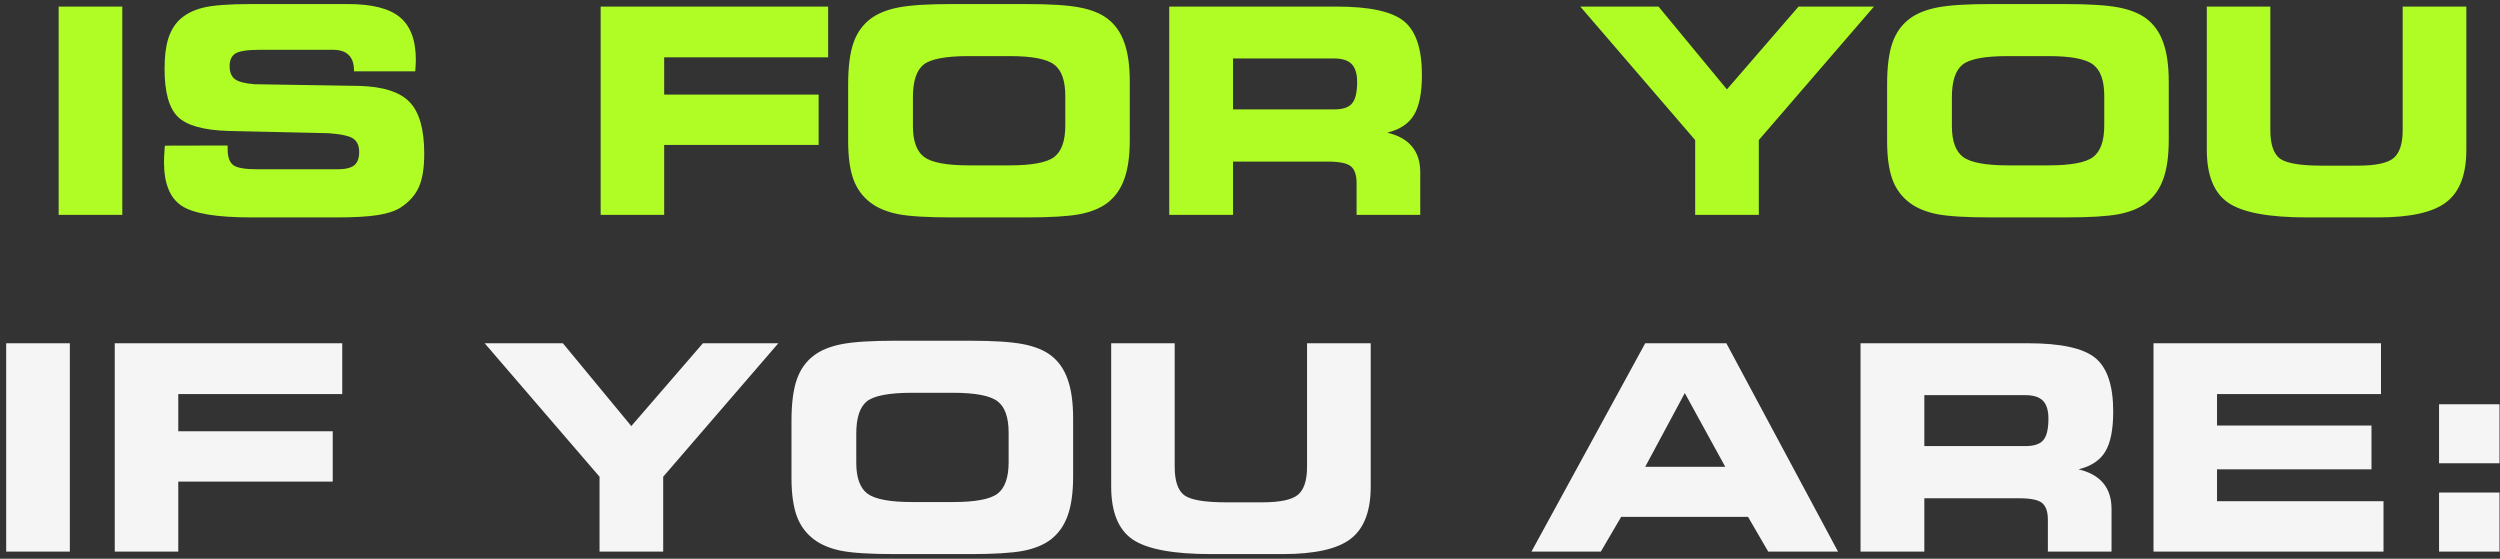
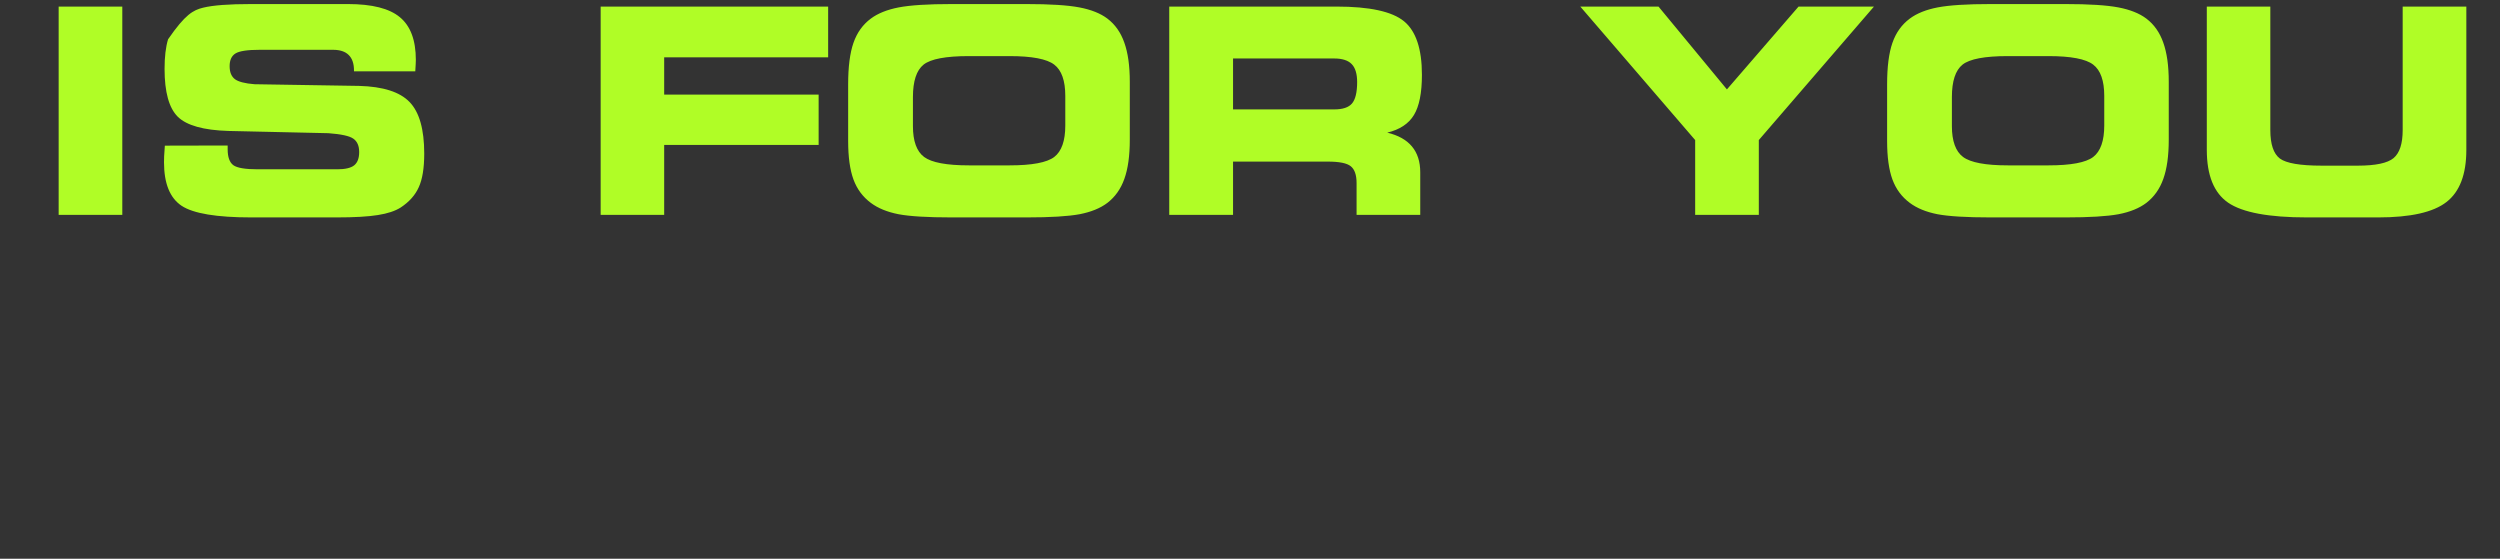
<svg xmlns="http://www.w3.org/2000/svg" width="349" height="78" viewBox="0 0 349 78" fill="none">
  <rect x="0" y="0" width="349" height="78" fill="#333333" stroke="none" />
-   <path d="M17.074 30H8.188V0.918H17.074V30ZM23.012 20.332L31.781 20.312V20.84C31.781 21.934 32.048 22.676 32.582 23.066C33.116 23.444 34.236 23.633 35.941 23.633H47.094C48.188 23.633 48.969 23.451 49.438 23.086C49.906 22.708 50.141 22.09 50.141 21.23C50.141 20.358 49.867 19.733 49.32 19.355C48.786 18.978 47.628 18.724 45.844 18.594L31.898 18.281C28.409 18.177 26.046 17.513 24.809 16.289C23.585 15.065 22.973 12.838 22.973 9.609C22.973 7.943 23.135 6.569 23.461 5.488C23.787 4.408 24.307 3.509 25.023 2.793C25.87 1.986 26.977 1.413 28.344 1.074C29.711 0.736 31.938 0.566 35.023 0.566H48.578C51.938 0.566 54.353 1.178 55.824 2.402C57.309 3.626 58.051 5.612 58.051 8.359C58.051 8.542 58.044 8.737 58.031 8.945C58.031 9.154 58.012 9.492 57.973 9.961H49.418V9.844C49.418 8.88 49.171 8.158 48.676 7.676C48.194 7.194 47.465 6.953 46.488 6.953H36.254C34.548 6.953 33.422 7.122 32.875 7.461C32.328 7.799 32.055 8.392 32.055 9.238C32.055 10.072 32.302 10.677 32.797 11.055C33.292 11.419 34.203 11.654 35.531 11.758L50.141 11.992C53.474 12.083 55.818 12.832 57.172 14.238C58.539 15.645 59.223 18.047 59.223 21.445C59.223 23.463 58.969 25.026 58.461 26.133C57.966 27.24 57.126 28.184 55.941 28.965C55.16 29.46 54.099 29.811 52.758 30.02C51.417 30.241 49.477 30.352 46.938 30.352H35.102C30.245 30.352 26.996 29.811 25.355 28.73C23.715 27.637 22.895 25.605 22.895 22.637C22.895 22.467 22.901 22.188 22.914 21.797C22.94 21.393 22.973 20.905 23.012 20.332ZM115.609 8.008H92.719V13.203H114.281V20.234H92.719V30H83.852V0.918H115.609V8.008ZM132.875 30.352C129.477 30.352 126.99 30.202 125.414 29.902C123.839 29.59 122.556 29.062 121.566 28.32C120.447 27.487 119.639 26.4 119.145 25.059C118.65 23.704 118.402 21.914 118.402 19.688V11.758C118.402 9.323 118.65 7.396 119.145 5.977C119.639 4.557 120.447 3.431 121.566 2.598C122.543 1.868 123.839 1.348 125.453 1.035C127.081 0.723 129.542 0.566 132.836 0.566H143.285C146.592 0.566 149.06 0.723 150.688 1.035C152.328 1.348 153.63 1.868 154.594 2.598C155.674 3.418 156.462 4.538 156.957 5.957C157.465 7.376 157.719 9.193 157.719 11.406V19.512C157.719 21.751 157.465 23.574 156.957 24.98C156.462 26.374 155.674 27.487 154.594 28.32C153.617 29.062 152.328 29.59 150.727 29.902C149.125 30.202 146.645 30.352 143.285 30.352H132.875ZM135.277 23.086H140.922C144.06 23.086 146.143 22.695 147.172 21.914C148.201 21.12 148.715 19.655 148.715 17.52V13.398C148.715 11.263 148.201 9.805 147.172 9.023C146.143 8.229 144.06 7.832 140.922 7.832H135.238C132.035 7.832 129.932 8.229 128.93 9.023C127.94 9.818 127.445 11.328 127.445 13.555V17.598C127.445 19.694 127.966 21.133 129.008 21.914C130.062 22.695 132.152 23.086 135.277 23.086ZM186.254 8.164H172.133V15.273H186.254C187.439 15.273 188.266 15 188.734 14.453C189.216 13.893 189.457 12.891 189.457 11.445C189.457 10.3 189.203 9.466 188.695 8.945C188.188 8.424 187.374 8.164 186.254 8.164ZM186.586 0.918C191.195 0.918 194.333 1.602 196 2.969C197.667 4.336 198.5 6.829 198.5 10.449C198.5 12.962 198.129 14.831 197.387 16.055C196.645 17.279 195.401 18.099 193.656 18.516C195.193 18.88 196.345 19.525 197.113 20.449C197.882 21.374 198.266 22.572 198.266 24.043V30H189.379V25.566C189.379 24.421 189.105 23.633 188.559 23.203C188.025 22.773 186.964 22.559 185.375 22.559H172.133V30H163.227V0.918H186.586ZM245.531 30H236.645V19.551L220.609 0.918H231.527L241.078 12.48L251.078 0.918H261.605L245.531 19.551V30ZM277.914 30.352C274.516 30.352 272.029 30.202 270.453 29.902C268.878 29.59 267.595 29.062 266.605 28.32C265.486 27.487 264.678 26.4 264.184 25.059C263.689 23.704 263.441 21.914 263.441 19.688V11.758C263.441 9.323 263.689 7.396 264.184 5.977C264.678 4.557 265.486 3.431 266.605 2.598C267.582 1.868 268.878 1.348 270.492 1.035C272.12 0.723 274.581 0.566 277.875 0.566H288.324C291.632 0.566 294.099 0.723 295.727 1.035C297.367 1.348 298.669 1.868 299.633 2.598C300.714 3.418 301.501 4.538 301.996 5.957C302.504 7.376 302.758 9.193 302.758 11.406V19.512C302.758 21.751 302.504 23.574 301.996 24.98C301.501 26.374 300.714 27.487 299.633 28.32C298.656 29.062 297.367 29.59 295.766 29.902C294.164 30.202 291.684 30.352 288.324 30.352H277.914ZM280.316 23.086H285.961C289.099 23.086 291.182 22.695 292.211 21.914C293.24 21.12 293.754 19.655 293.754 17.52V13.398C293.754 11.263 293.24 9.805 292.211 9.023C291.182 8.229 289.099 7.832 285.961 7.832H280.277C277.074 7.832 274.971 8.229 273.969 9.023C272.979 9.818 272.484 11.328 272.484 13.555V17.598C272.484 19.694 273.005 21.133 274.047 21.914C275.102 22.695 277.191 23.086 280.316 23.086ZM308.07 0.918H316.938V18.164C316.938 20.13 317.38 21.452 318.266 22.129C319.164 22.793 321.111 23.125 324.105 23.125H329.145C331.632 23.125 333.298 22.773 334.145 22.07C334.991 21.354 335.414 20.052 335.414 18.164V0.918H344.301V20.918C344.301 24.342 343.376 26.771 341.527 28.203C339.691 29.635 336.508 30.352 331.977 30.352H322.055C316.729 30.352 313.064 29.668 311.059 28.301C309.066 26.934 308.07 24.473 308.07 20.918V0.918Z" fill="#B0FD26" />
-   <path d="M9.75 77H0.863V47.918H9.75V77ZM47.777 55.008H24.887V60.203H46.449V67.234H24.887V77H16.02V47.918H47.777V55.008ZM92.582 77H83.695V66.551L67.66 47.918H78.578L88.129 59.48L98.129 47.918H108.656L92.582 66.551V77ZM124.965 77.352C121.566 77.352 119.079 77.202 117.504 76.902C115.928 76.59 114.646 76.062 113.656 75.32C112.536 74.487 111.729 73.4 111.234 72.059C110.74 70.704 110.492 68.914 110.492 66.688V58.758C110.492 56.323 110.74 54.396 111.234 52.977C111.729 51.557 112.536 50.431 113.656 49.598C114.633 48.868 115.928 48.348 117.543 48.035C119.171 47.723 121.632 47.566 124.926 47.566H135.375C138.682 47.566 141.15 47.723 142.777 48.035C144.418 48.348 145.72 48.868 146.684 49.598C147.764 50.418 148.552 51.538 149.047 52.957C149.555 54.376 149.809 56.193 149.809 58.406V66.512C149.809 68.751 149.555 70.574 149.047 71.981C148.552 73.374 147.764 74.487 146.684 75.32C145.707 76.062 144.418 76.59 142.816 76.902C141.215 77.202 138.734 77.352 135.375 77.352H124.965ZM127.367 70.086H133.012C136.15 70.086 138.233 69.695 139.262 68.914C140.29 68.12 140.805 66.655 140.805 64.519V60.398C140.805 58.263 140.29 56.805 139.262 56.023C138.233 55.229 136.15 54.832 133.012 54.832H127.328C124.125 54.832 122.022 55.229 121.02 56.023C120.03 56.818 119.535 58.328 119.535 60.555V64.598C119.535 66.694 120.056 68.133 121.098 68.914C122.152 69.695 124.242 70.086 127.367 70.086ZM155.121 47.918H163.988V65.164C163.988 67.13 164.431 68.452 165.316 69.129C166.215 69.793 168.161 70.125 171.156 70.125H176.195C178.682 70.125 180.349 69.773 181.195 69.07C182.042 68.354 182.465 67.052 182.465 65.164V47.918H191.352V67.918C191.352 71.342 190.427 73.771 188.578 75.203C186.742 76.635 183.559 77.352 179.027 77.352H169.105C163.78 77.352 160.115 76.668 158.109 75.301C156.117 73.934 155.121 71.473 155.121 67.918V47.918ZM229.672 65.164H240.844L235.199 54.871L229.672 65.164ZM223.48 77H213.793L229.672 47.918H241L256.586 77H246.84L244.027 72.156H226.312L223.48 77ZM282.758 55.164H268.637V62.273H282.758C283.943 62.273 284.77 62 285.238 61.453C285.72 60.893 285.961 59.891 285.961 58.445C285.961 57.3 285.707 56.466 285.199 55.945C284.691 55.425 283.878 55.164 282.758 55.164ZM283.09 47.918C287.699 47.918 290.837 48.602 292.504 49.969C294.171 51.336 295.004 53.829 295.004 57.449C295.004 59.962 294.633 61.831 293.891 63.055C293.148 64.279 291.905 65.099 290.16 65.516C291.697 65.88 292.849 66.525 293.617 67.449C294.385 68.374 294.77 69.572 294.77 71.043V77H285.883V72.566C285.883 71.421 285.609 70.633 285.062 70.203C284.529 69.773 283.467 69.559 281.879 69.559H268.637V77H259.73V47.918H283.09ZM332.387 55.008H309.496V59.402H331.059V65.516H309.496V69.969H332.738V77H300.629V47.918H332.387V55.008ZM348.93 64.676H340.492V56.434H348.93V64.676ZM348.93 77H340.492V68.758H348.93V77Z" fill="#F5F5F5" />
+   <path d="M17.074 30H8.188V0.918H17.074V30ZM23.012 20.332L31.781 20.312V20.84C31.781 21.934 32.048 22.676 32.582 23.066C33.116 23.444 34.236 23.633 35.941 23.633H47.094C48.188 23.633 48.969 23.451 49.438 23.086C49.906 22.708 50.141 22.09 50.141 21.23C50.141 20.358 49.867 19.733 49.32 19.355C48.786 18.978 47.628 18.724 45.844 18.594L31.898 18.281C28.409 18.177 26.046 17.513 24.809 16.289C23.585 15.065 22.973 12.838 22.973 9.609C22.973 7.943 23.135 6.569 23.461 5.488C25.87 1.986 26.977 1.413 28.344 1.074C29.711 0.736 31.938 0.566 35.023 0.566H48.578C51.938 0.566 54.353 1.178 55.824 2.402C57.309 3.626 58.051 5.612 58.051 8.359C58.051 8.542 58.044 8.737 58.031 8.945C58.031 9.154 58.012 9.492 57.973 9.961H49.418V9.844C49.418 8.88 49.171 8.158 48.676 7.676C48.194 7.194 47.465 6.953 46.488 6.953H36.254C34.548 6.953 33.422 7.122 32.875 7.461C32.328 7.799 32.055 8.392 32.055 9.238C32.055 10.072 32.302 10.677 32.797 11.055C33.292 11.419 34.203 11.654 35.531 11.758L50.141 11.992C53.474 12.083 55.818 12.832 57.172 14.238C58.539 15.645 59.223 18.047 59.223 21.445C59.223 23.463 58.969 25.026 58.461 26.133C57.966 27.24 57.126 28.184 55.941 28.965C55.16 29.46 54.099 29.811 52.758 30.02C51.417 30.241 49.477 30.352 46.938 30.352H35.102C30.245 30.352 26.996 29.811 25.355 28.73C23.715 27.637 22.895 25.605 22.895 22.637C22.895 22.467 22.901 22.188 22.914 21.797C22.94 21.393 22.973 20.905 23.012 20.332ZM115.609 8.008H92.719V13.203H114.281V20.234H92.719V30H83.852V0.918H115.609V8.008ZM132.875 30.352C129.477 30.352 126.99 30.202 125.414 29.902C123.839 29.59 122.556 29.062 121.566 28.32C120.447 27.487 119.639 26.4 119.145 25.059C118.65 23.704 118.402 21.914 118.402 19.688V11.758C118.402 9.323 118.65 7.396 119.145 5.977C119.639 4.557 120.447 3.431 121.566 2.598C122.543 1.868 123.839 1.348 125.453 1.035C127.081 0.723 129.542 0.566 132.836 0.566H143.285C146.592 0.566 149.06 0.723 150.688 1.035C152.328 1.348 153.63 1.868 154.594 2.598C155.674 3.418 156.462 4.538 156.957 5.957C157.465 7.376 157.719 9.193 157.719 11.406V19.512C157.719 21.751 157.465 23.574 156.957 24.98C156.462 26.374 155.674 27.487 154.594 28.32C153.617 29.062 152.328 29.59 150.727 29.902C149.125 30.202 146.645 30.352 143.285 30.352H132.875ZM135.277 23.086H140.922C144.06 23.086 146.143 22.695 147.172 21.914C148.201 21.12 148.715 19.655 148.715 17.52V13.398C148.715 11.263 148.201 9.805 147.172 9.023C146.143 8.229 144.06 7.832 140.922 7.832H135.238C132.035 7.832 129.932 8.229 128.93 9.023C127.94 9.818 127.445 11.328 127.445 13.555V17.598C127.445 19.694 127.966 21.133 129.008 21.914C130.062 22.695 132.152 23.086 135.277 23.086ZM186.254 8.164H172.133V15.273H186.254C187.439 15.273 188.266 15 188.734 14.453C189.216 13.893 189.457 12.891 189.457 11.445C189.457 10.3 189.203 9.466 188.695 8.945C188.188 8.424 187.374 8.164 186.254 8.164ZM186.586 0.918C191.195 0.918 194.333 1.602 196 2.969C197.667 4.336 198.5 6.829 198.5 10.449C198.5 12.962 198.129 14.831 197.387 16.055C196.645 17.279 195.401 18.099 193.656 18.516C195.193 18.88 196.345 19.525 197.113 20.449C197.882 21.374 198.266 22.572 198.266 24.043V30H189.379V25.566C189.379 24.421 189.105 23.633 188.559 23.203C188.025 22.773 186.964 22.559 185.375 22.559H172.133V30H163.227V0.918H186.586ZM245.531 30H236.645V19.551L220.609 0.918H231.527L241.078 12.48L251.078 0.918H261.605L245.531 19.551V30ZM277.914 30.352C274.516 30.352 272.029 30.202 270.453 29.902C268.878 29.59 267.595 29.062 266.605 28.32C265.486 27.487 264.678 26.4 264.184 25.059C263.689 23.704 263.441 21.914 263.441 19.688V11.758C263.441 9.323 263.689 7.396 264.184 5.977C264.678 4.557 265.486 3.431 266.605 2.598C267.582 1.868 268.878 1.348 270.492 1.035C272.12 0.723 274.581 0.566 277.875 0.566H288.324C291.632 0.566 294.099 0.723 295.727 1.035C297.367 1.348 298.669 1.868 299.633 2.598C300.714 3.418 301.501 4.538 301.996 5.957C302.504 7.376 302.758 9.193 302.758 11.406V19.512C302.758 21.751 302.504 23.574 301.996 24.98C301.501 26.374 300.714 27.487 299.633 28.32C298.656 29.062 297.367 29.59 295.766 29.902C294.164 30.202 291.684 30.352 288.324 30.352H277.914ZM280.316 23.086H285.961C289.099 23.086 291.182 22.695 292.211 21.914C293.24 21.12 293.754 19.655 293.754 17.52V13.398C293.754 11.263 293.24 9.805 292.211 9.023C291.182 8.229 289.099 7.832 285.961 7.832H280.277C277.074 7.832 274.971 8.229 273.969 9.023C272.979 9.818 272.484 11.328 272.484 13.555V17.598C272.484 19.694 273.005 21.133 274.047 21.914C275.102 22.695 277.191 23.086 280.316 23.086ZM308.07 0.918H316.938V18.164C316.938 20.13 317.38 21.452 318.266 22.129C319.164 22.793 321.111 23.125 324.105 23.125H329.145C331.632 23.125 333.298 22.773 334.145 22.07C334.991 21.354 335.414 20.052 335.414 18.164V0.918H344.301V20.918C344.301 24.342 343.376 26.771 341.527 28.203C339.691 29.635 336.508 30.352 331.977 30.352H322.055C316.729 30.352 313.064 29.668 311.059 28.301C309.066 26.934 308.07 24.473 308.07 20.918V0.918Z" fill="#B0FD26" />
</svg>